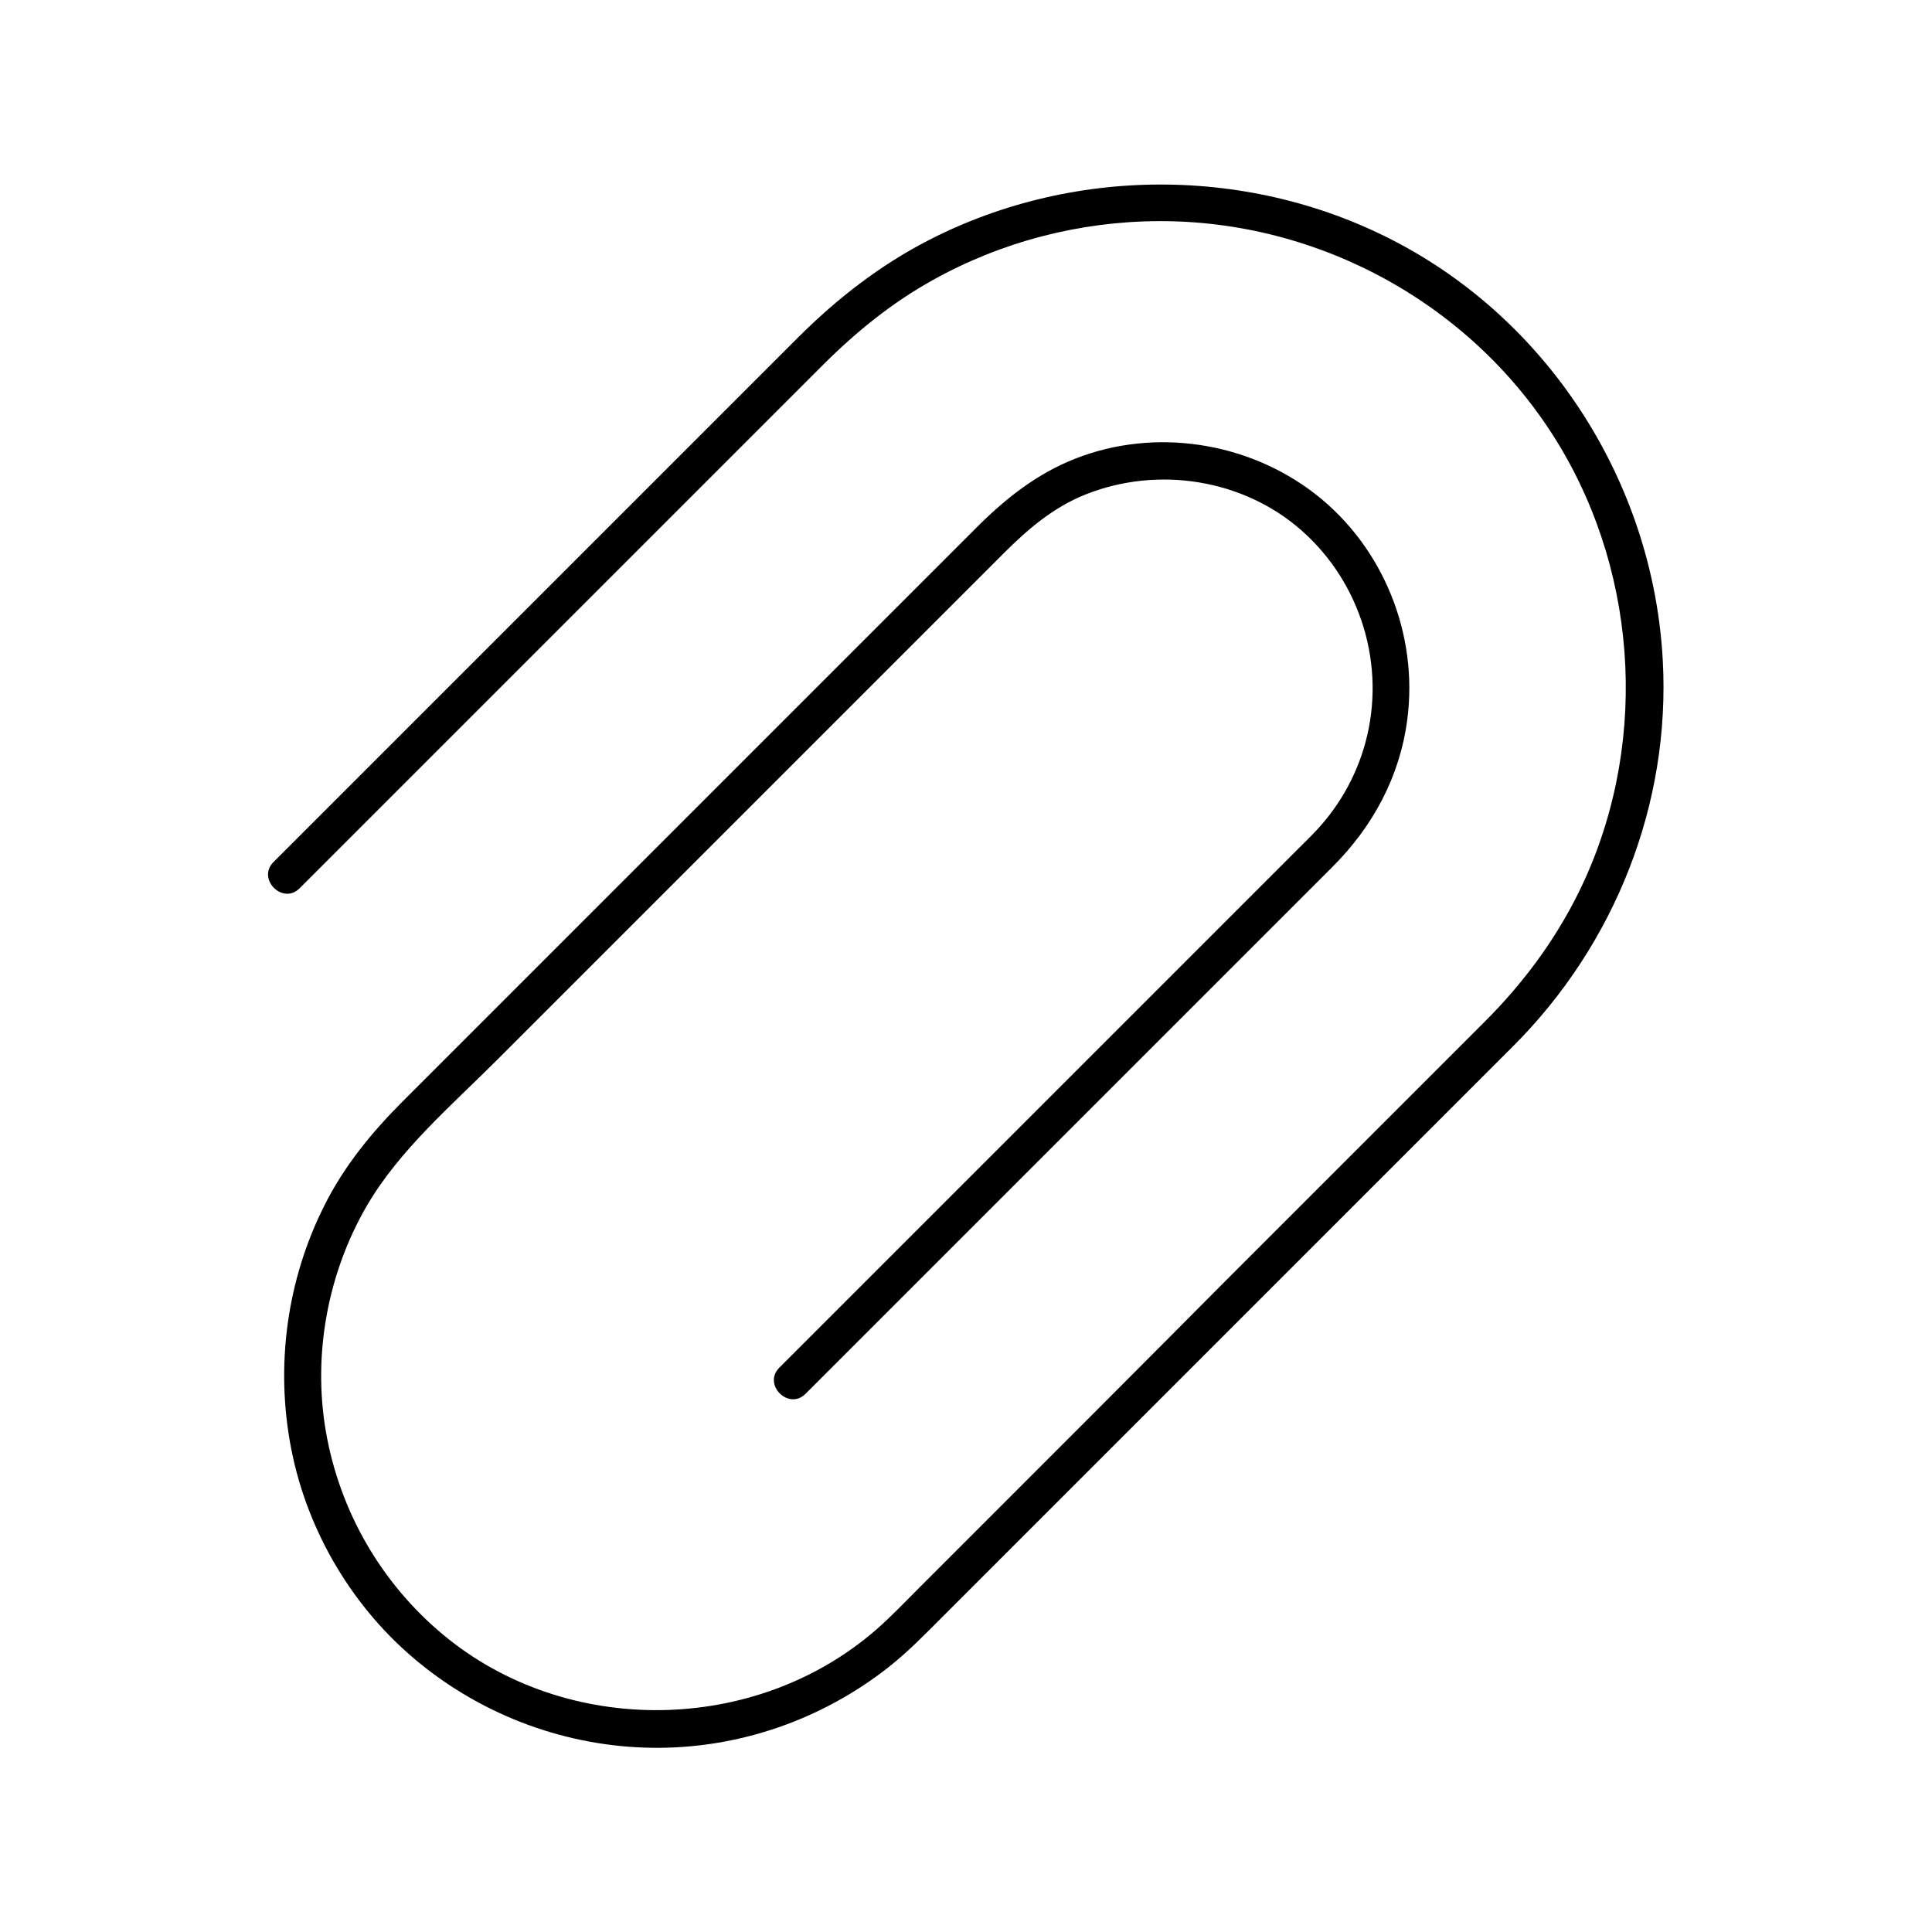
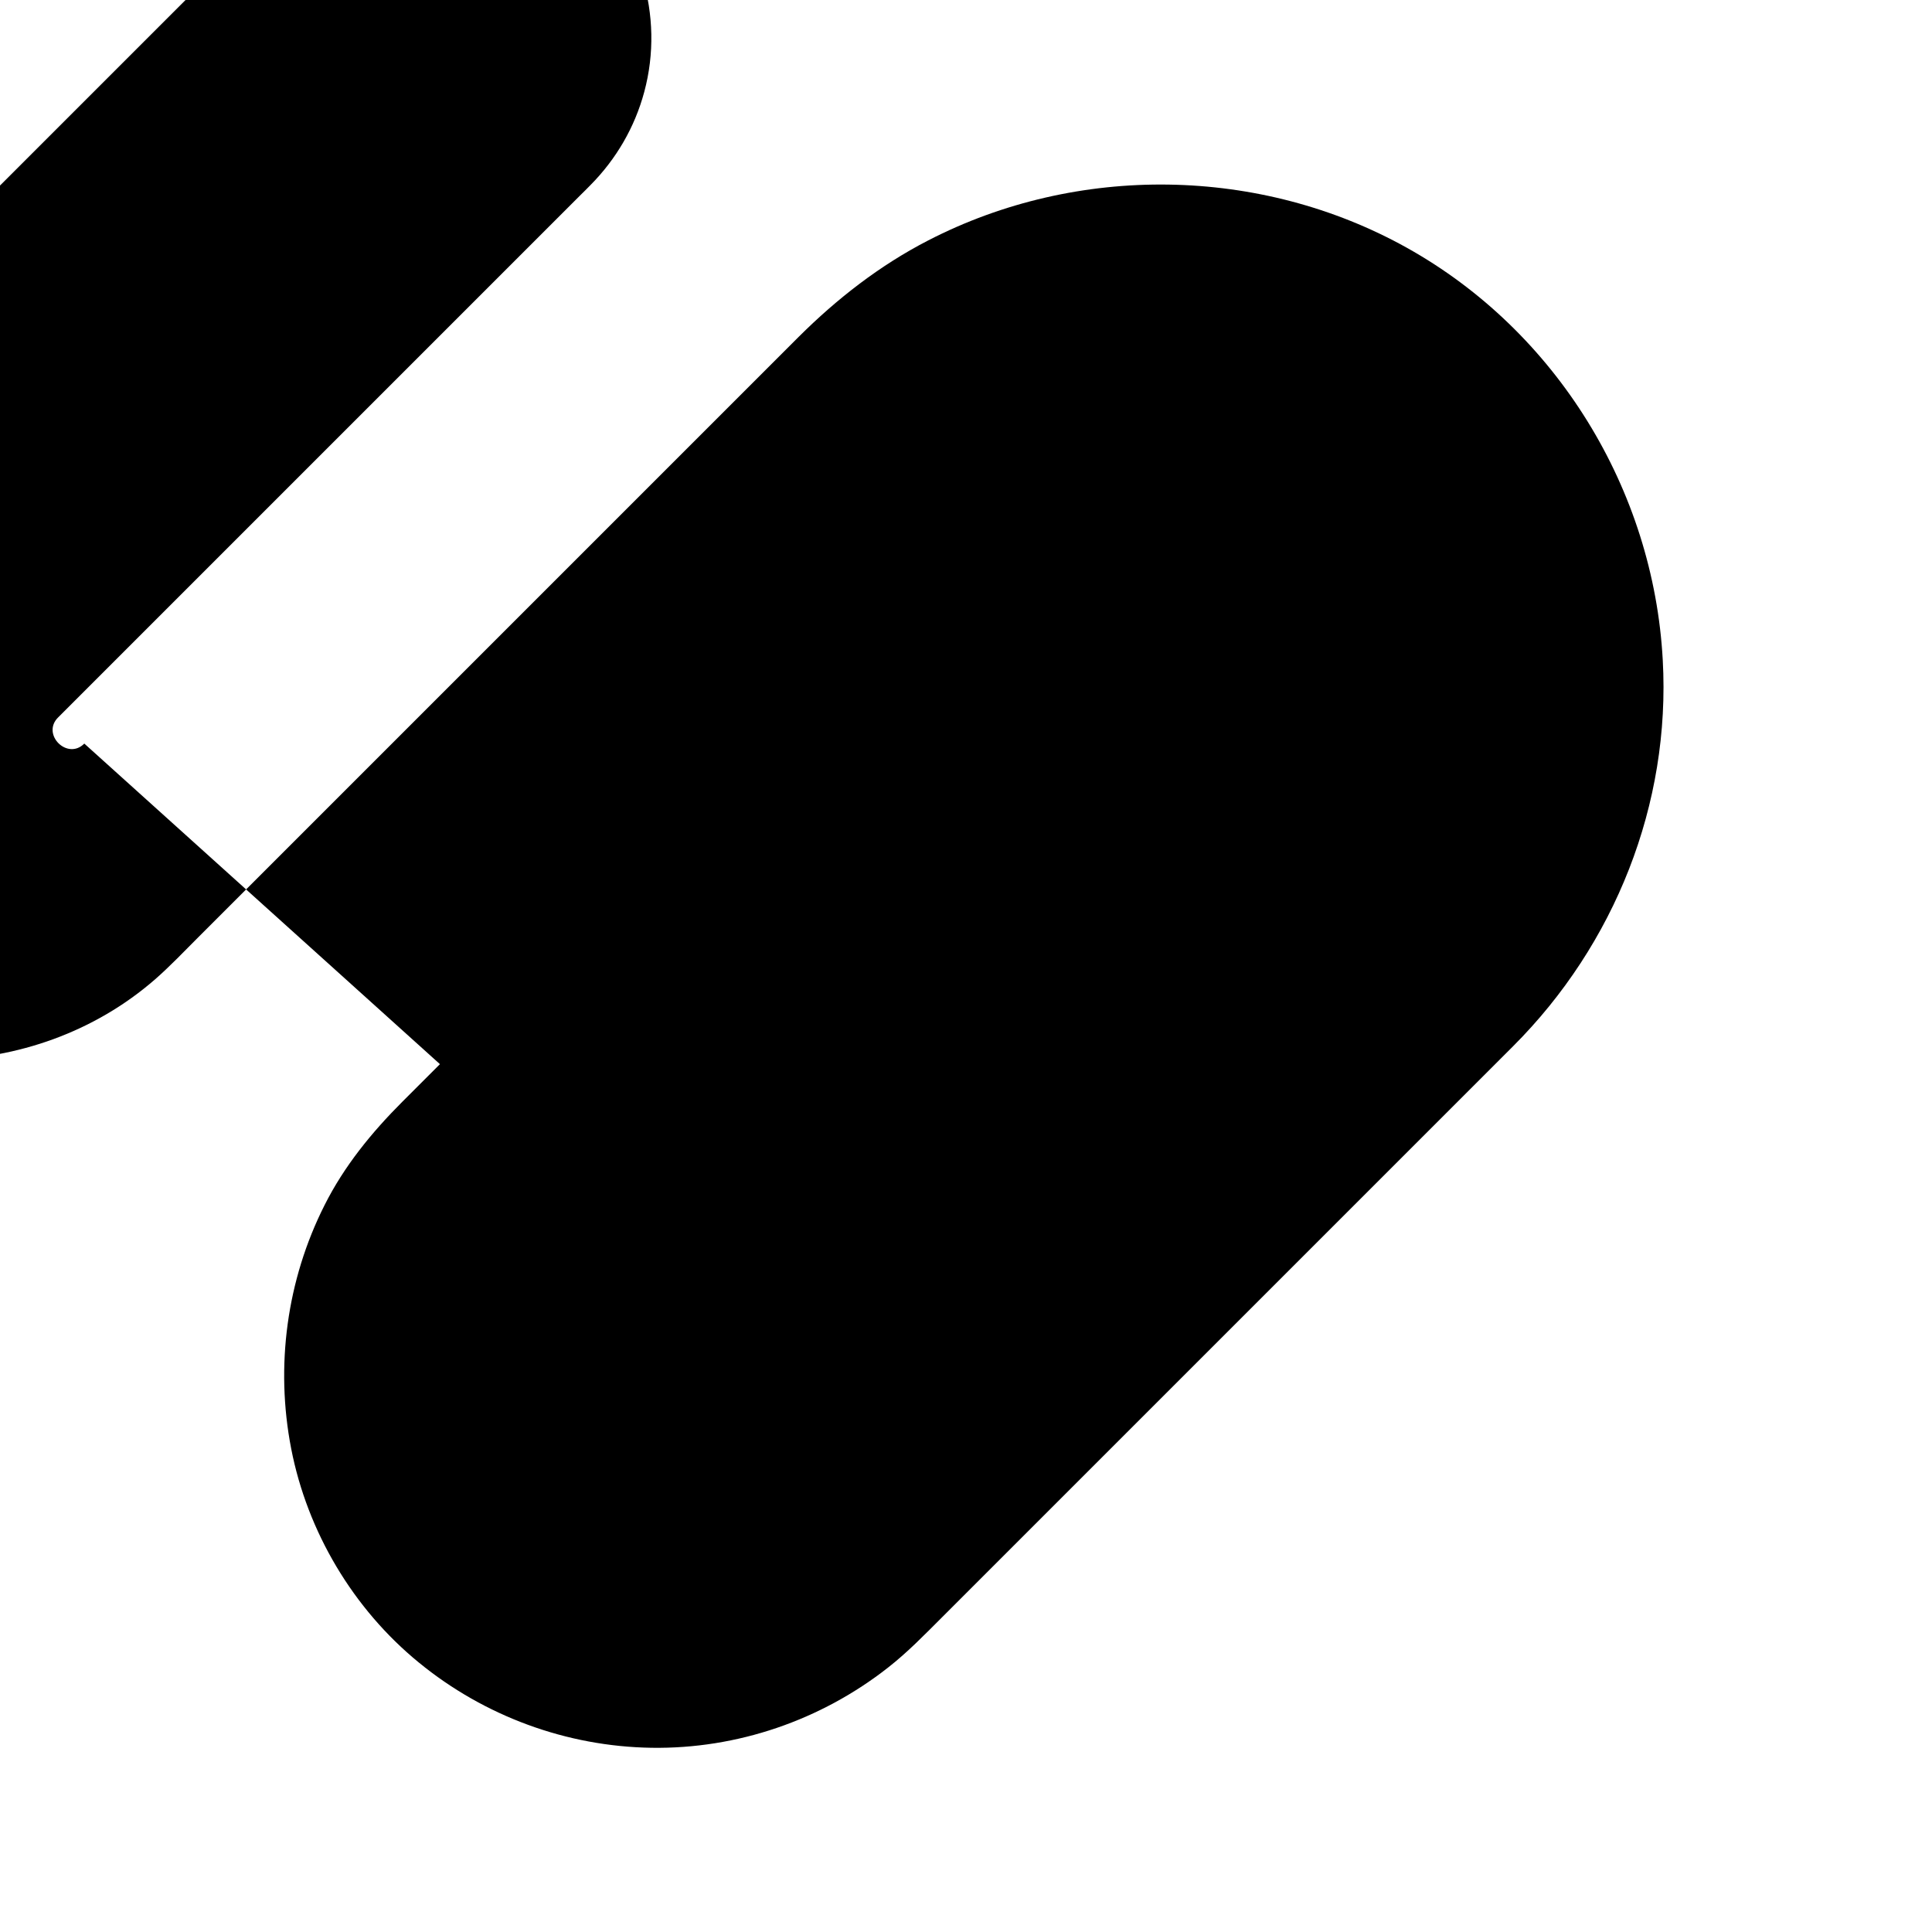
<svg xmlns="http://www.w3.org/2000/svg" fill="#000000" width="800px" height="800px" version="1.1" viewBox="144 144 512 512">
-   <path d="m357.49 513.36 139.63-139.63c10.727-10.727 17.859-23.91 19.828-39.066 2.953-22.582-6.348-45.656-24.305-59.68-17.809-13.875-42.508-17.762-63.664-9.445-10.035 3.938-18.203 10.332-25.781 17.859-14.859 14.859-29.719 29.719-44.574 44.574-21.551 21.551-43.148 43.148-64.699 64.699-14.414 14.414-28.832 28.832-43.246 43.246-8.168 8.168-15.449 17.074-20.664 27.453-10.035 19.875-13.086 42.656-8.855 64.5 4.281 22.043 16.434 42.508 33.852 56.727 17.367 14.219 39.164 22.238 61.648 22.582 22.68 0.344 44.871-7.281 62.68-21.254 5.215-4.082 9.789-8.809 14.414-13.43 16.285-16.285 32.57-32.57 48.855-48.855 21.402-21.402 42.754-42.754 64.156-64.156 12.742-12.742 25.484-25.484 38.227-38.227 26.961-26.961 41.77-64.156 39.656-102.34-2.461-45.215-28.141-87.086-67.75-109.22-38.867-21.695-87.379-22.387-126.94-1.969-12.793 6.594-24.109 15.398-34.293 25.535-5.266 5.266-10.48 10.48-15.742 15.742-20.074 20.074-40.148 40.148-60.172 60.172l-63.27 63.27c-4.477 4.477 2.461 11.465 6.938 6.938 10.727-10.727 21.453-21.453 32.129-32.129 20.859-20.859 41.77-41.77 62.633-62.633 14.613-14.613 29.176-29.176 43.789-43.789 8.809-8.809 18.352-16.582 29.273-22.633 18.156-10.137 38.867-15.5 59.629-15.598 42.852-0.246 83.688 22.238 106.03 58.891 21.797 35.77 23.961 81.77 5.312 119.31-6.297 12.645-14.66 23.863-24.602 33.801-4.527 4.527-9.055 9.055-13.531 13.531-18.547 18.547-37.145 37.145-55.695 55.695-20.168 20.328-40.488 40.648-60.758 60.918l-19.926 19.926c-3.789 3.789-7.477 7.676-11.465 11.168-32.027 27.898-82.113 28.586-114.79 1.379-16.48-13.727-27.453-32.816-31.094-53.922-3.492-20.367 0.492-41.918 10.875-59.777 8.609-14.762 22.387-26.52 34.391-38.523l117.1-117.1c5.758-5.758 11.465-11.465 17.219-17.219 6.394-6.394 13.137-12.203 21.746-15.645 19.141-7.625 41.82-4.133 57.367 9.645 15.645 13.875 22.289 35.77 16.828 55.988-2.508 9.348-7.43 17.809-14.27 24.699-0.887 0.934-1.82 1.82-2.754 2.754l-17.172 17.172c-19.926 19.926-39.852 39.852-59.777 59.777-17.664 17.664-35.324 35.324-53.039 53.039-2.754 2.754-5.559 5.559-8.316 8.316-4.523 4.469 2.461 11.457 6.938 6.93z" />
+   <path d="m357.49 513.36 139.63-139.63c10.727-10.727 17.859-23.91 19.828-39.066 2.953-22.582-6.348-45.656-24.305-59.68-17.809-13.875-42.508-17.762-63.664-9.445-10.035 3.938-18.203 10.332-25.781 17.859-14.859 14.859-29.719 29.719-44.574 44.574-21.551 21.551-43.148 43.148-64.699 64.699-14.414 14.414-28.832 28.832-43.246 43.246-8.168 8.168-15.449 17.074-20.664 27.453-10.035 19.875-13.086 42.656-8.855 64.5 4.281 22.043 16.434 42.508 33.852 56.727 17.367 14.219 39.164 22.238 61.648 22.582 22.68 0.344 44.871-7.281 62.68-21.254 5.215-4.082 9.789-8.809 14.414-13.43 16.285-16.285 32.57-32.57 48.855-48.855 21.402-21.402 42.754-42.754 64.156-64.156 12.742-12.742 25.484-25.484 38.227-38.227 26.961-26.961 41.77-64.156 39.656-102.34-2.461-45.215-28.141-87.086-67.75-109.22-38.867-21.695-87.379-22.387-126.94-1.969-12.793 6.594-24.109 15.398-34.293 25.535-5.266 5.266-10.48 10.48-15.742 15.742-20.074 20.074-40.148 40.148-60.172 60.172l-63.27 63.27l-19.926 19.926c-3.789 3.789-7.477 7.676-11.465 11.168-32.027 27.898-82.113 28.586-114.79 1.379-16.48-13.727-27.453-32.816-31.094-53.922-3.492-20.367 0.492-41.918 10.875-59.777 8.609-14.762 22.387-26.52 34.391-38.523l117.1-117.1c5.758-5.758 11.465-11.465 17.219-17.219 6.394-6.394 13.137-12.203 21.746-15.645 19.141-7.625 41.82-4.133 57.367 9.645 15.645 13.875 22.289 35.77 16.828 55.988-2.508 9.348-7.43 17.809-14.27 24.699-0.887 0.934-1.82 1.82-2.754 2.754l-17.172 17.172c-19.926 19.926-39.852 39.852-59.777 59.777-17.664 17.664-35.324 35.324-53.039 53.039-2.754 2.754-5.559 5.559-8.316 8.316-4.523 4.469 2.461 11.457 6.938 6.93z" />
</svg>